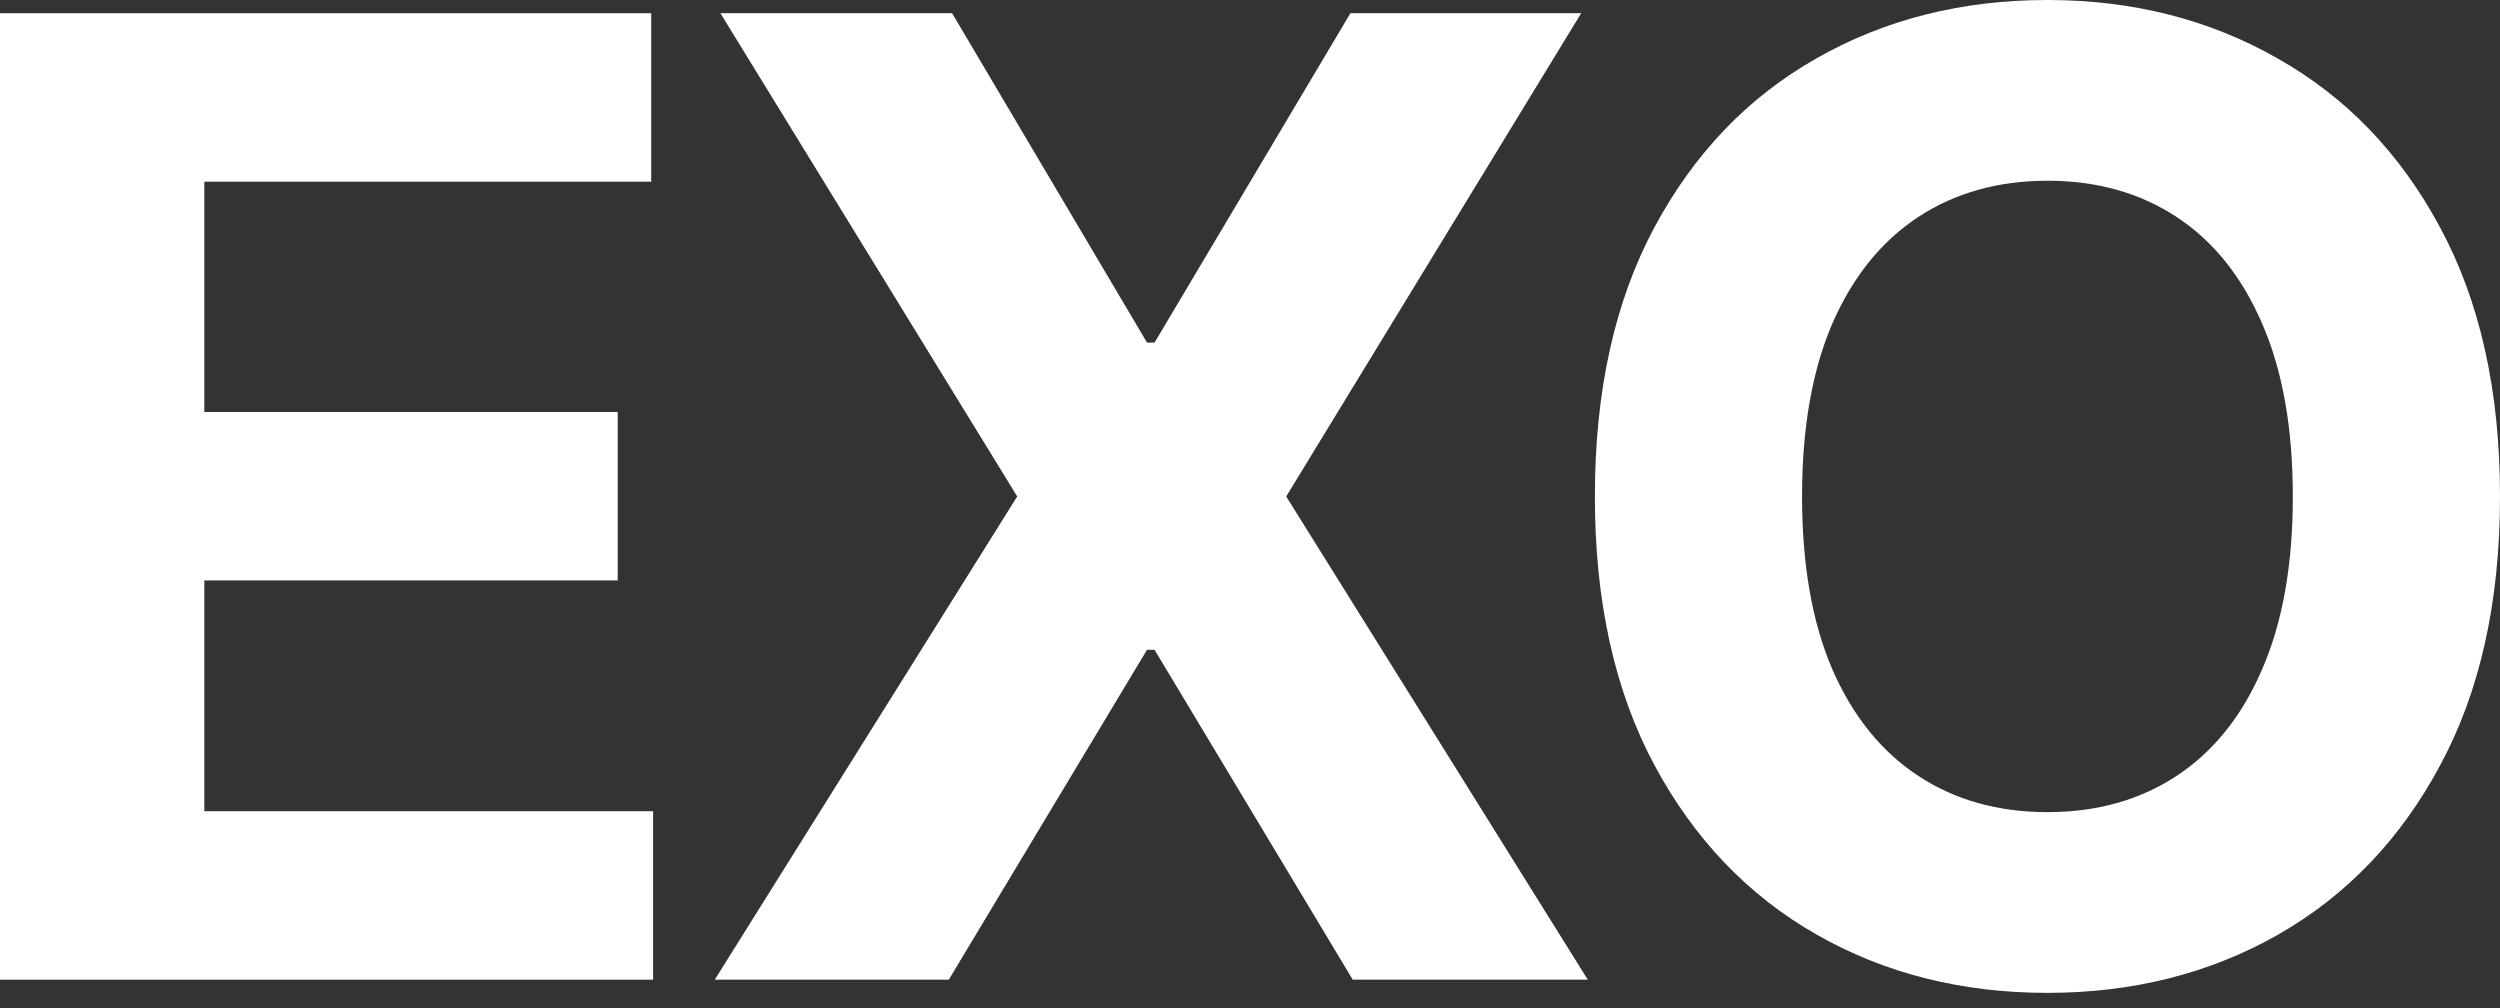
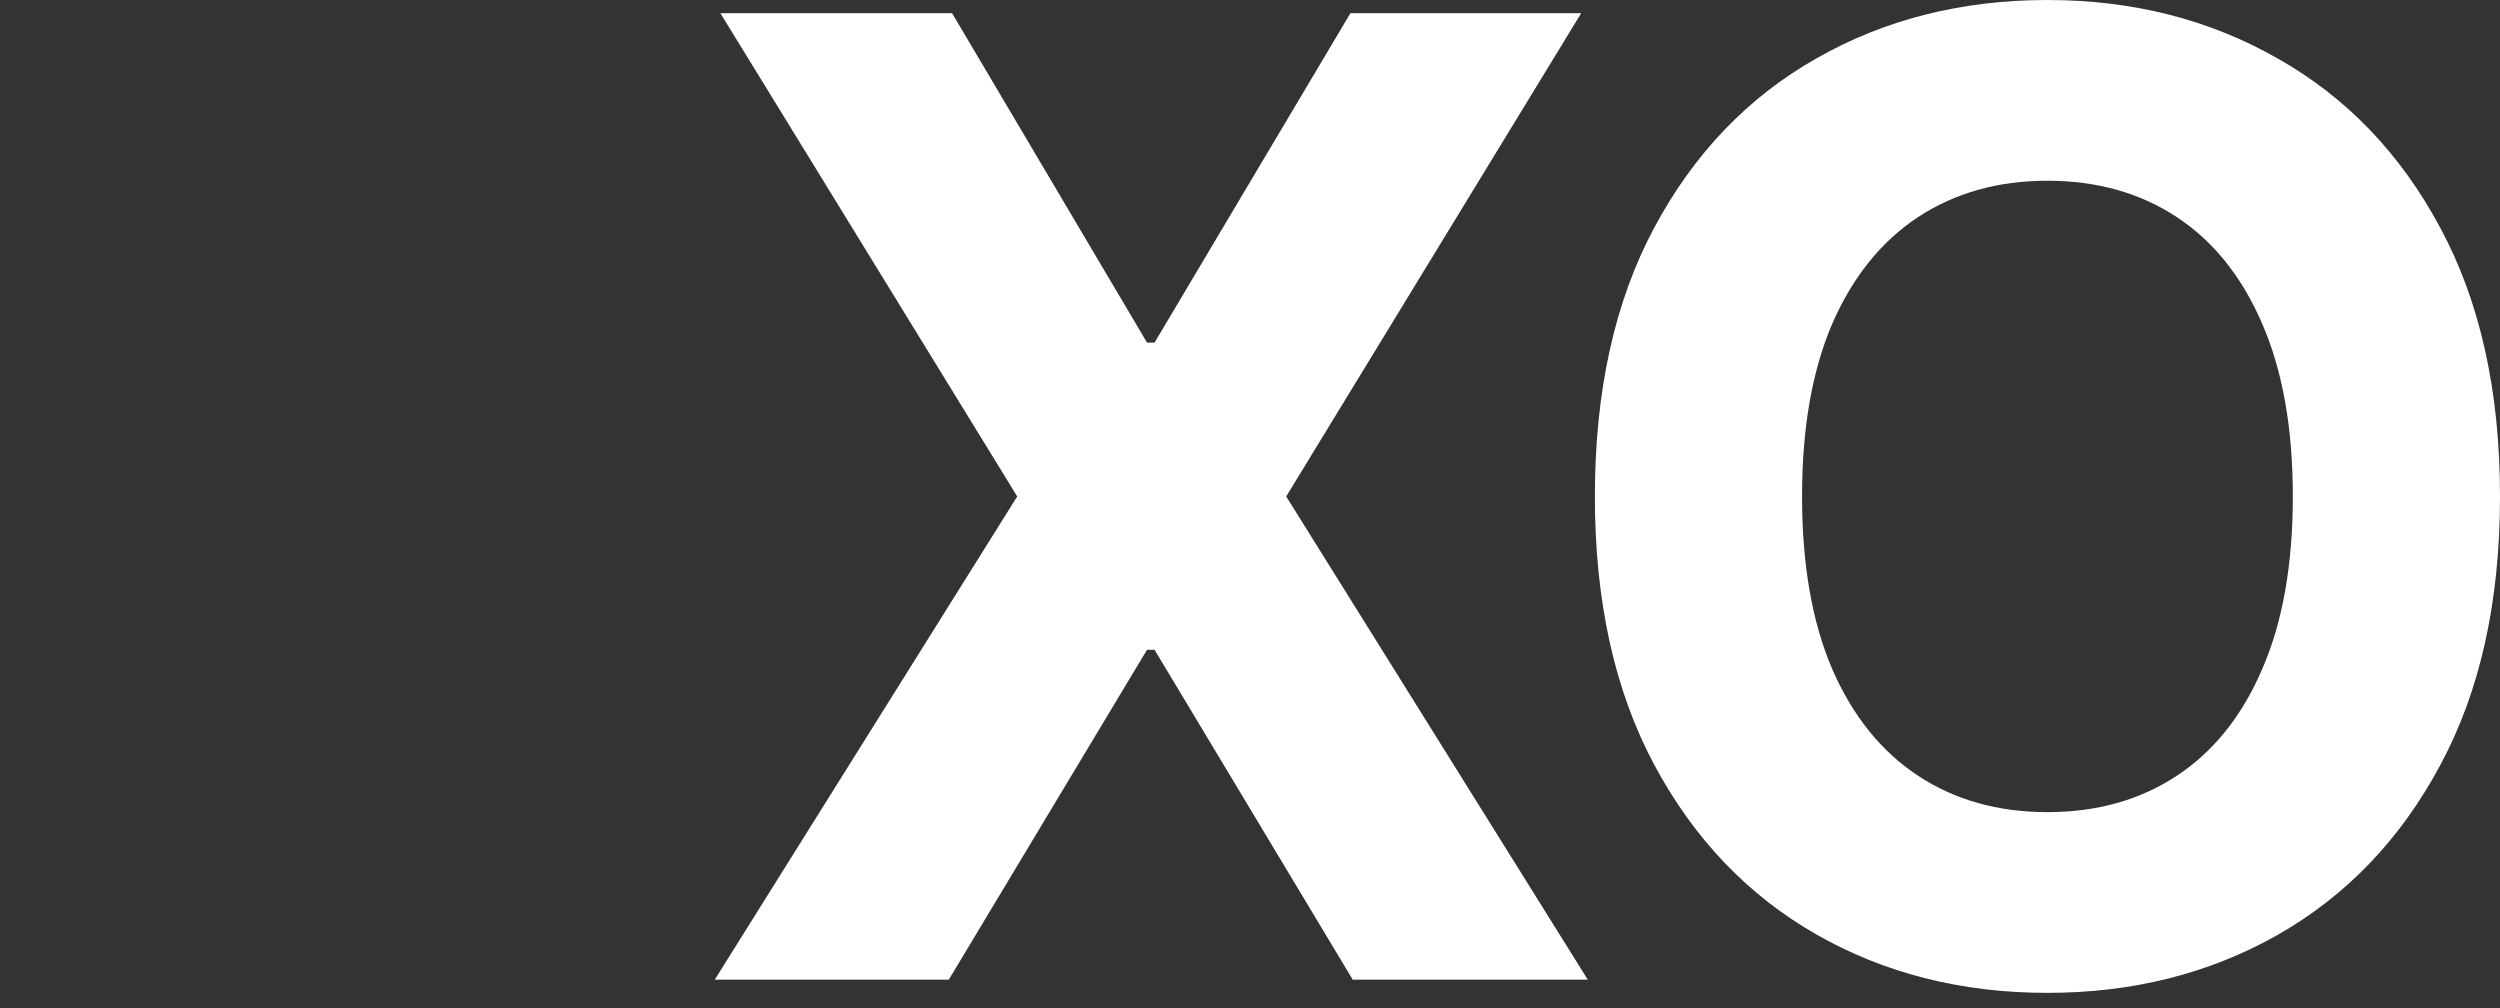
<svg xmlns="http://www.w3.org/2000/svg" width="62" height="25" viewBox="0 0 62 25" fill="none">
  <rect x="0" y="0" width="62" height="25" fill="#333333" stroke="none" />
  <path d="M62 12.312C62 14.925 61.505 17.149 60.514 18.983C59.531 20.816 58.189 22.216 56.488 23.184C54.795 24.144 52.891 24.623 50.777 24.623C48.647 24.623 46.735 24.14 45.042 23.172C43.349 22.205 42.011 20.804 41.028 18.971C40.045 17.137 39.553 14.918 39.553 12.312C39.553 9.698 40.045 7.474 41.028 5.641C42.011 3.807 43.349 2.411 45.042 1.451C46.735 0.484 48.647 0 50.777 0C52.891 0 54.795 0.484 56.488 1.451C58.189 2.411 59.531 3.807 60.514 5.641C61.505 7.474 62 9.698 62 12.312ZM56.862 12.312C56.862 10.619 56.609 9.191 56.102 8.028C55.602 6.866 54.896 5.984 53.983 5.383C53.071 4.783 52.002 4.482 50.777 4.482C49.552 4.482 48.483 4.783 47.57 5.383C46.657 5.984 45.947 6.866 45.44 8.028C44.941 9.191 44.691 10.619 44.691 12.312C44.691 14.005 44.941 15.433 45.44 16.595C45.947 17.758 46.657 18.639 47.57 19.24C48.483 19.841 49.552 20.141 50.777 20.141C52.002 20.141 53.071 19.841 53.983 19.24C54.896 18.639 55.602 17.758 56.102 16.595C56.609 15.433 56.862 14.005 56.862 12.312Z" fill="white" />
  <path d="M23.612 0.328L28.446 8.496H28.633L33.49 0.328H39.213L31.898 12.312L39.377 24.296H33.548L28.633 16.115H28.446L23.53 24.296H17.726L25.227 12.312L17.866 0.328H23.612Z" fill="white" />
-   <path d="M0 24.296V0.328H16.15V4.506H5.067V10.217H15.319V14.395H5.067V20.118H16.197V24.296H0Z" fill="white" />
</svg>